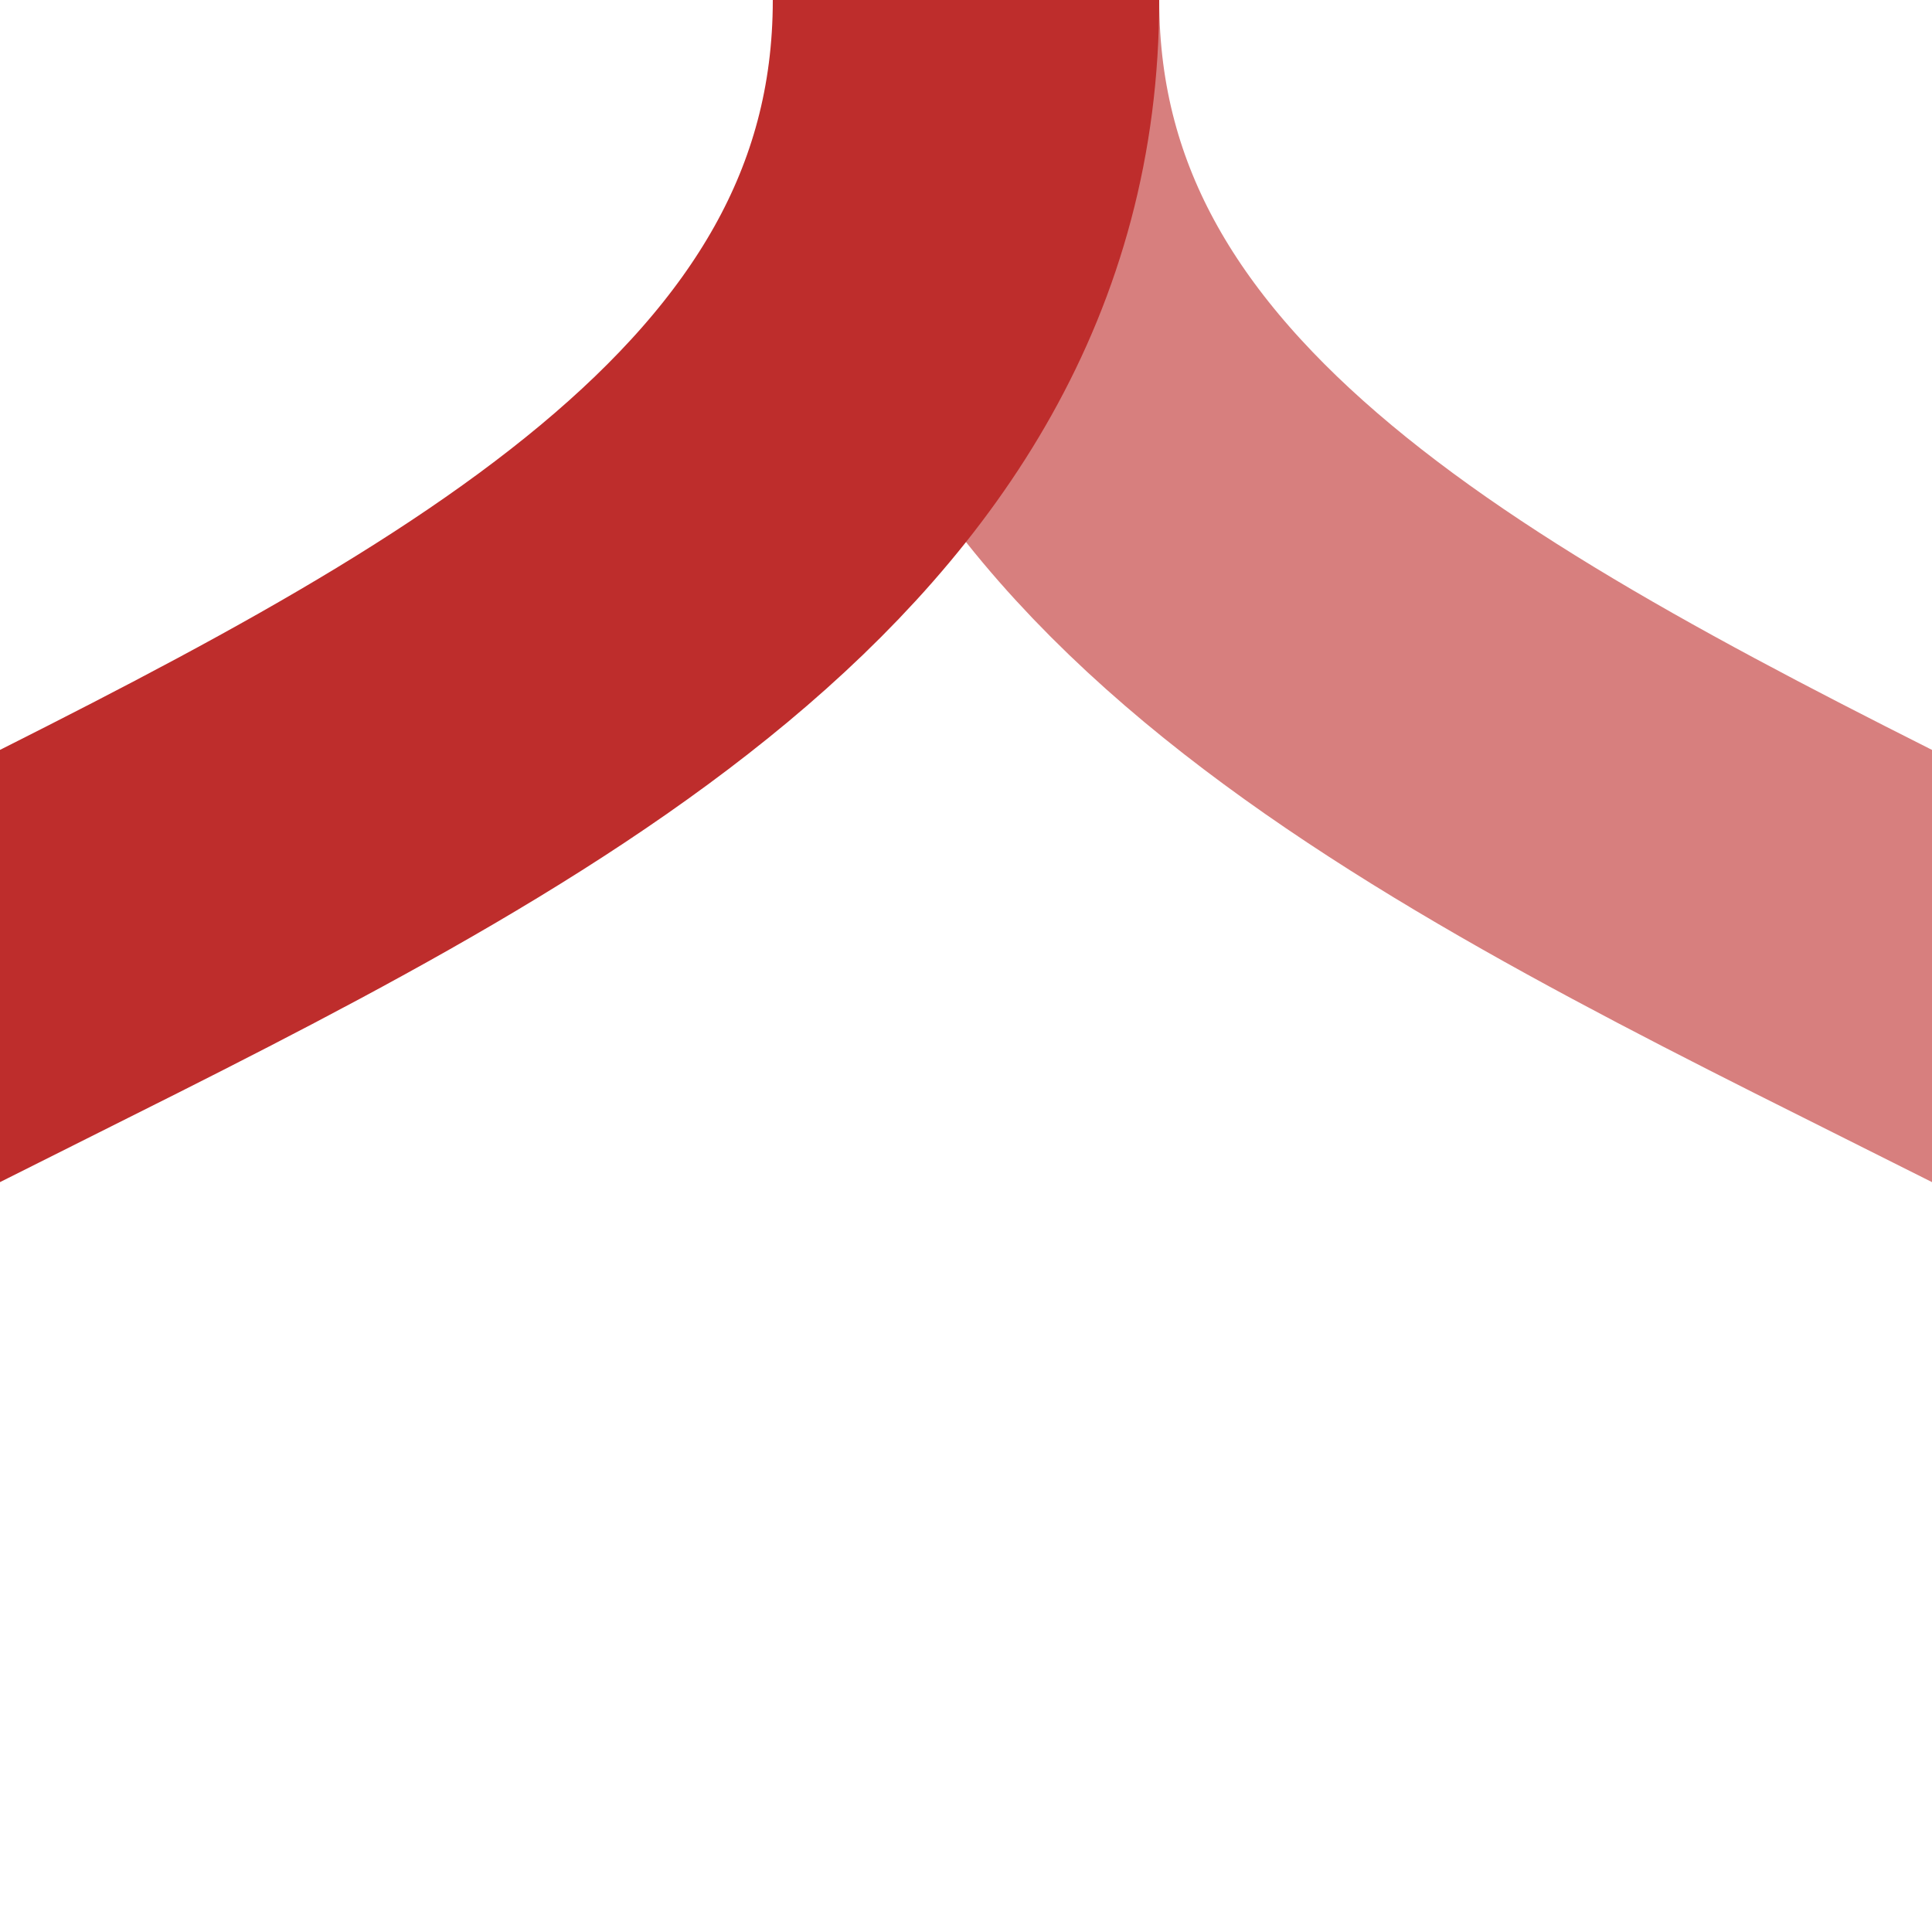
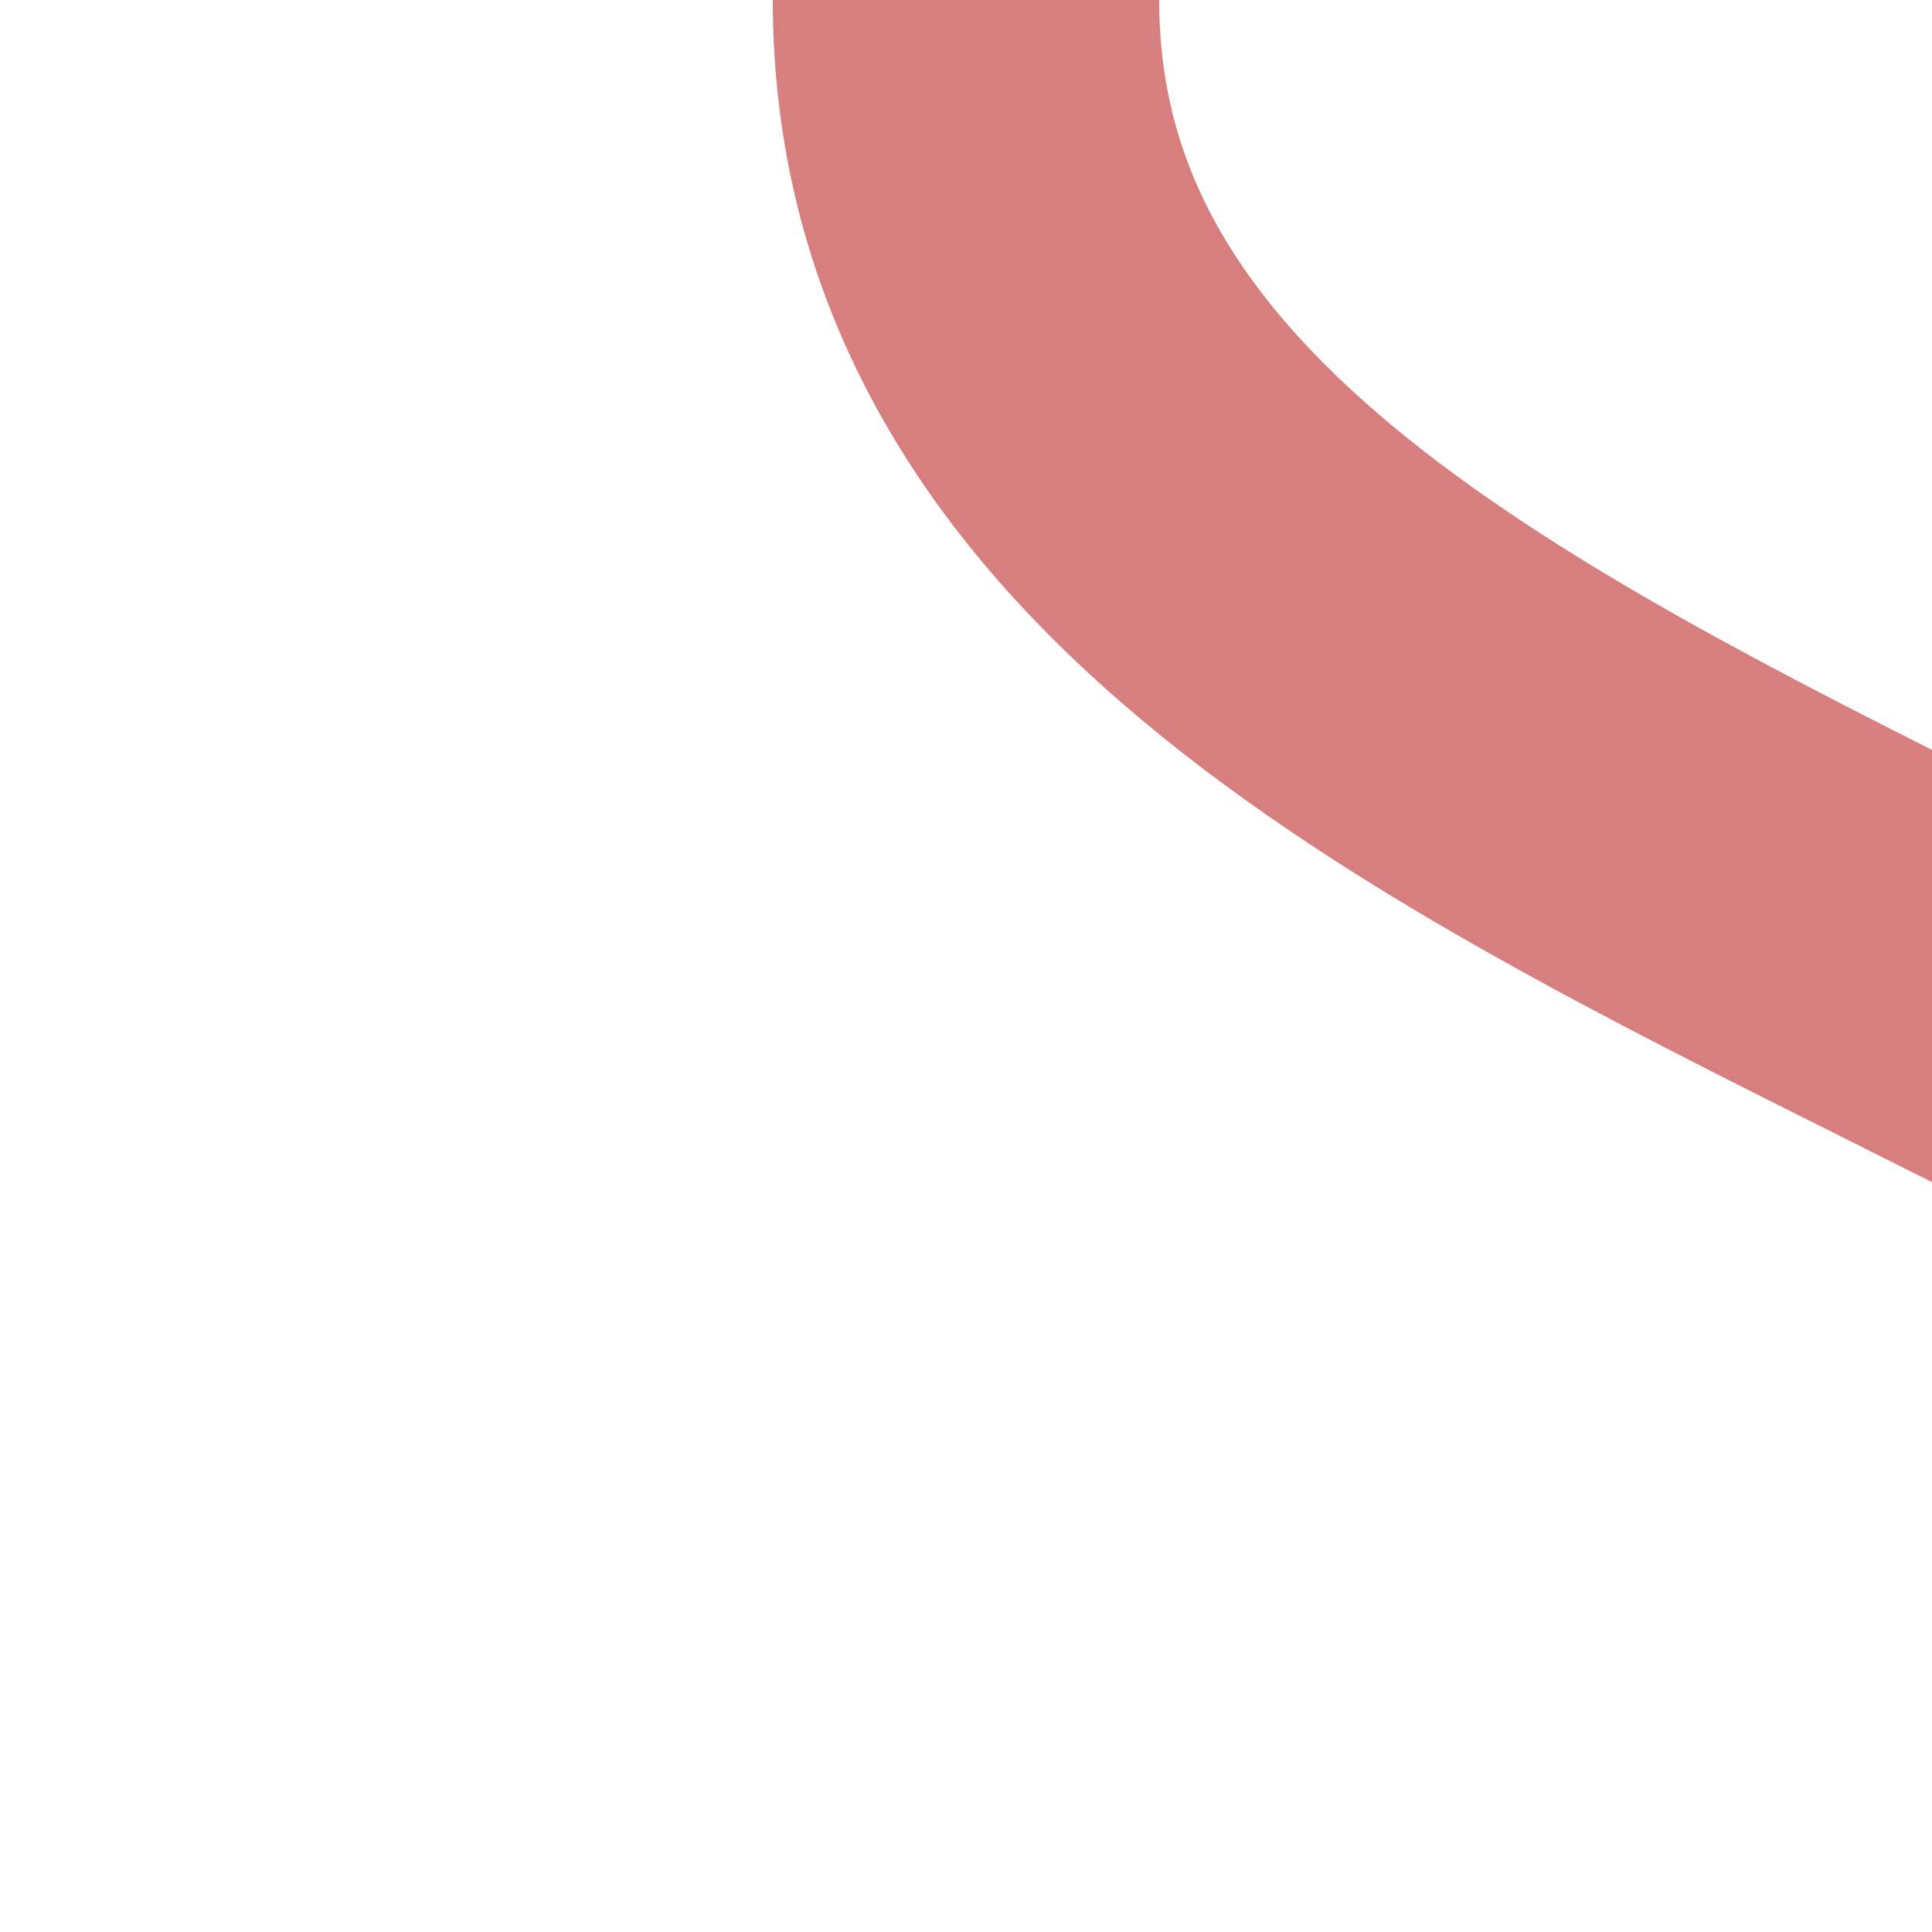
<svg xmlns="http://www.w3.org/2000/svg" height="500" width="500">
  <title>KRWxlr</title>
  <g stroke-width="100" fill="none">
    <path d="M 250,0 C 250,250 750,250 750,500" stroke="#d77f7e" />
-     <path d="M 250,0 C 250,250 -250,250 -250,500" stroke="#be2d2c" />
  </g>
</svg>